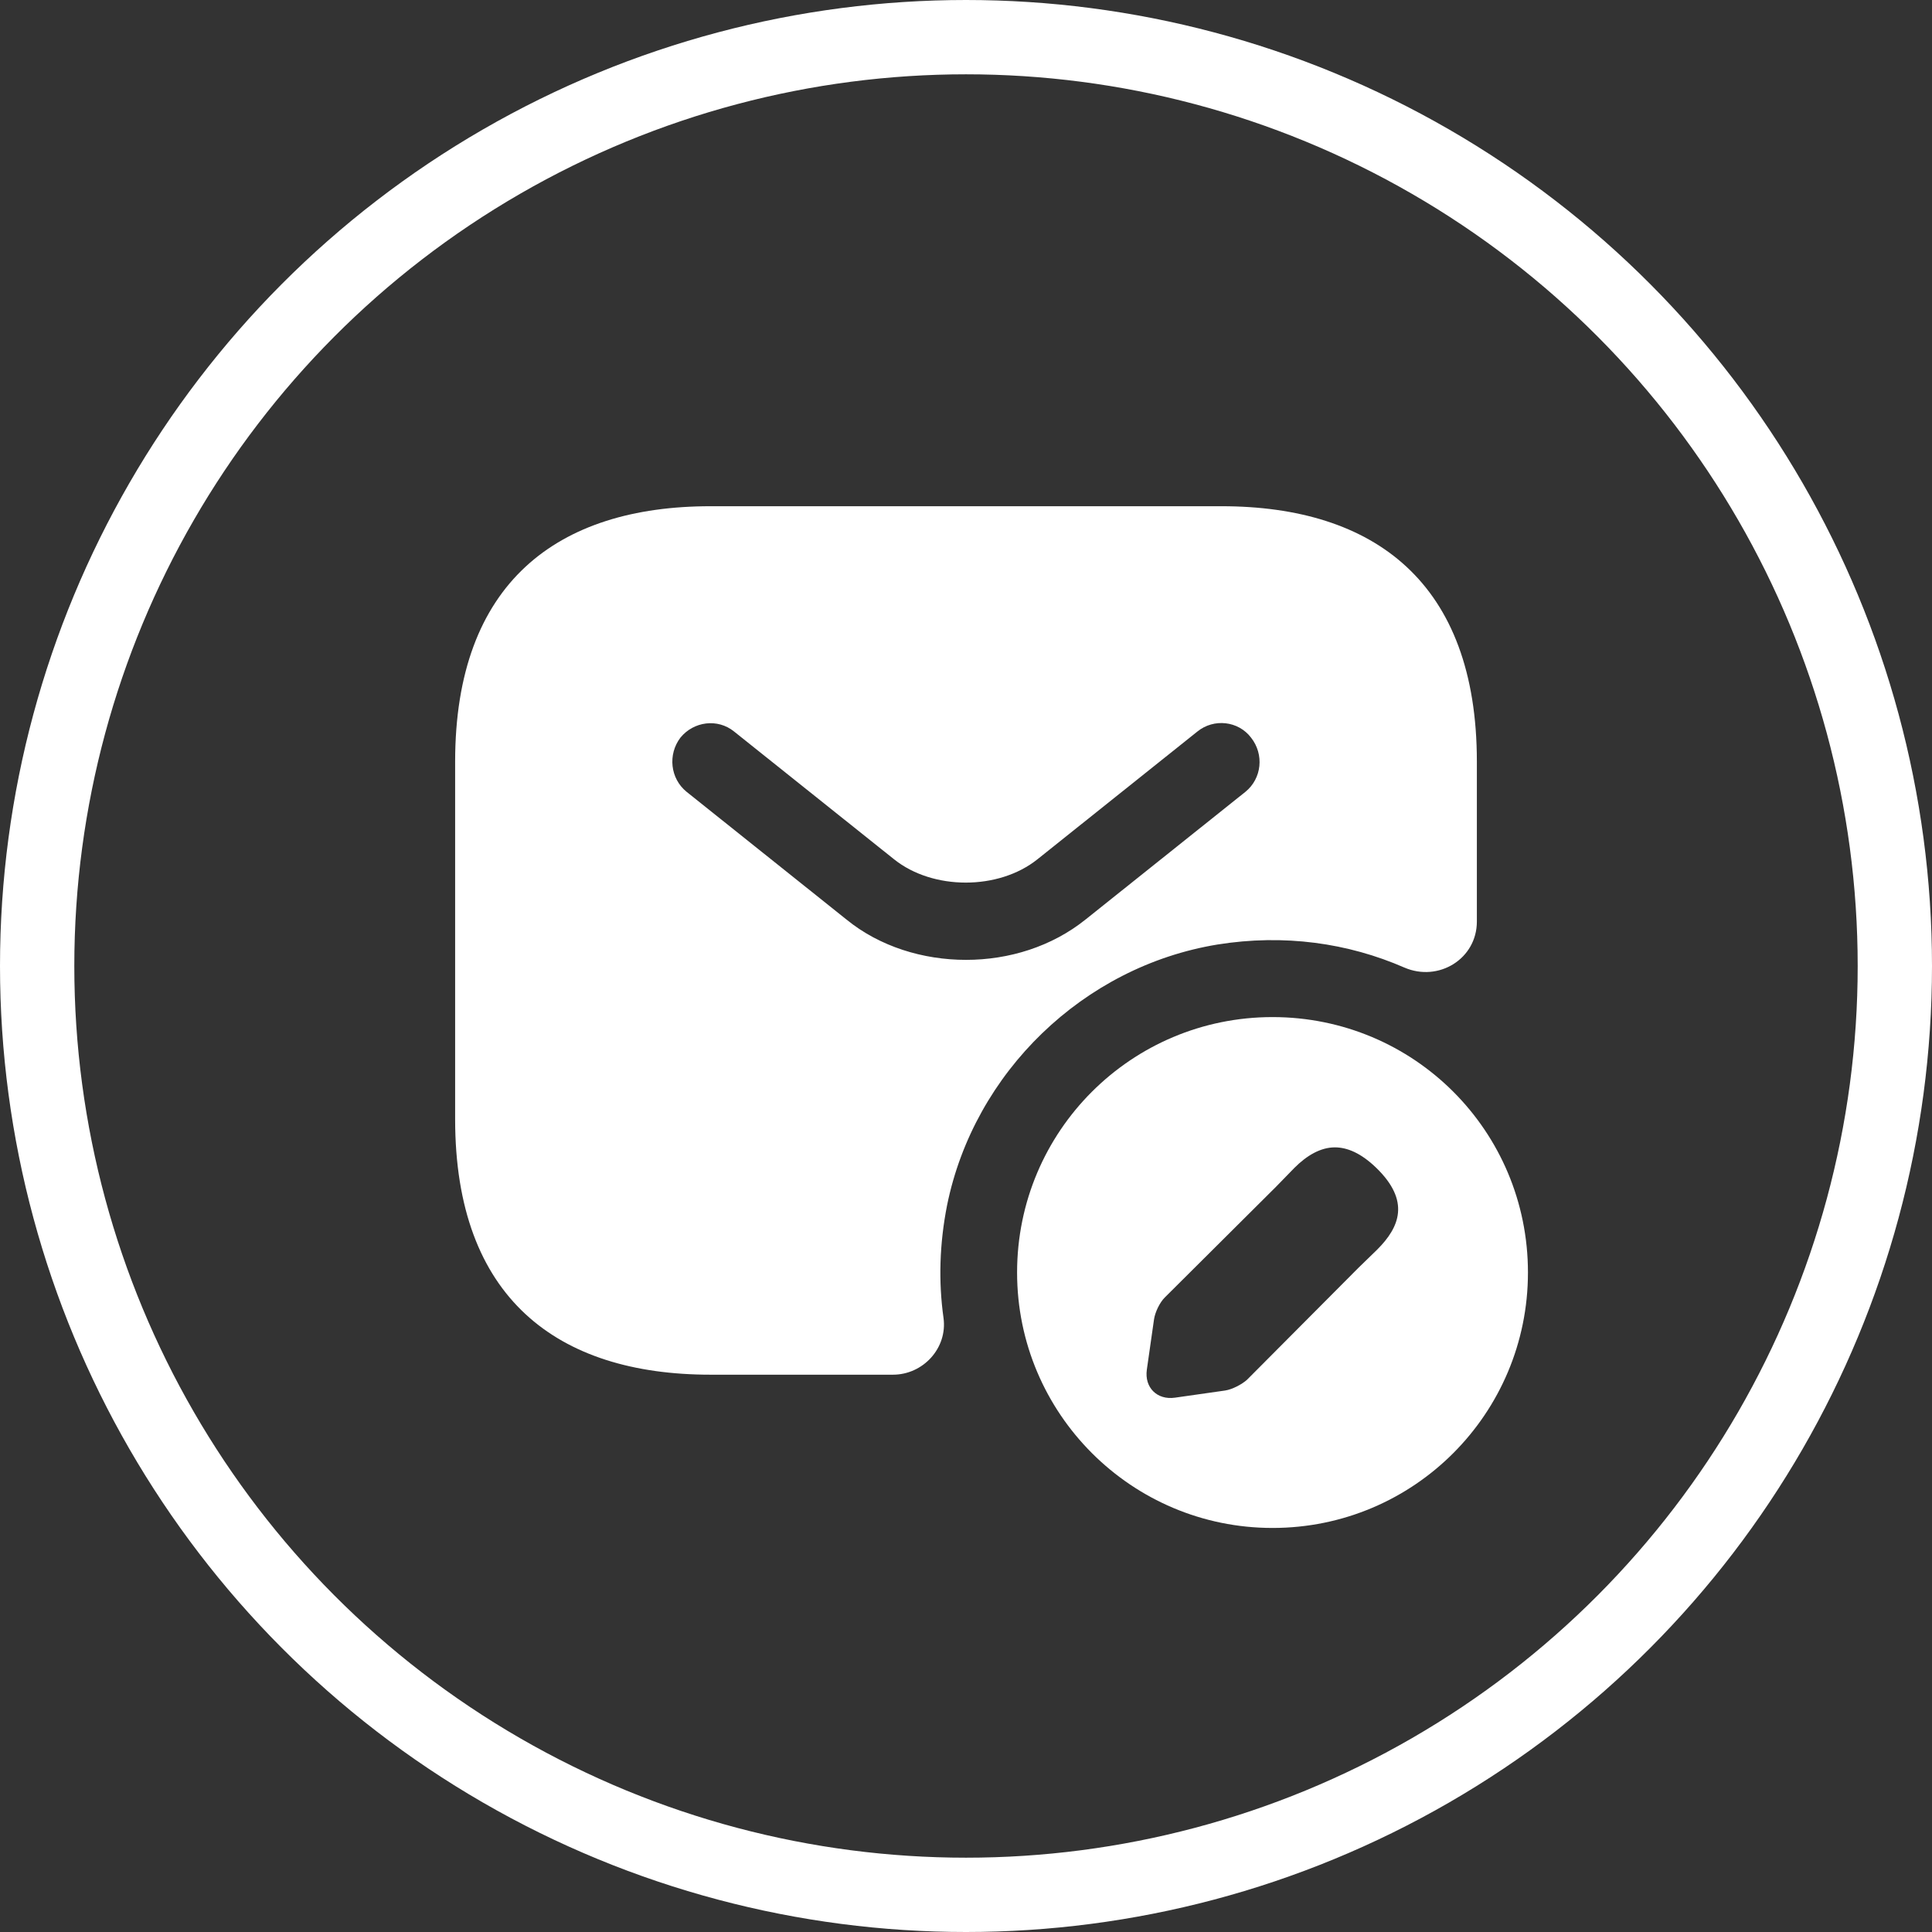
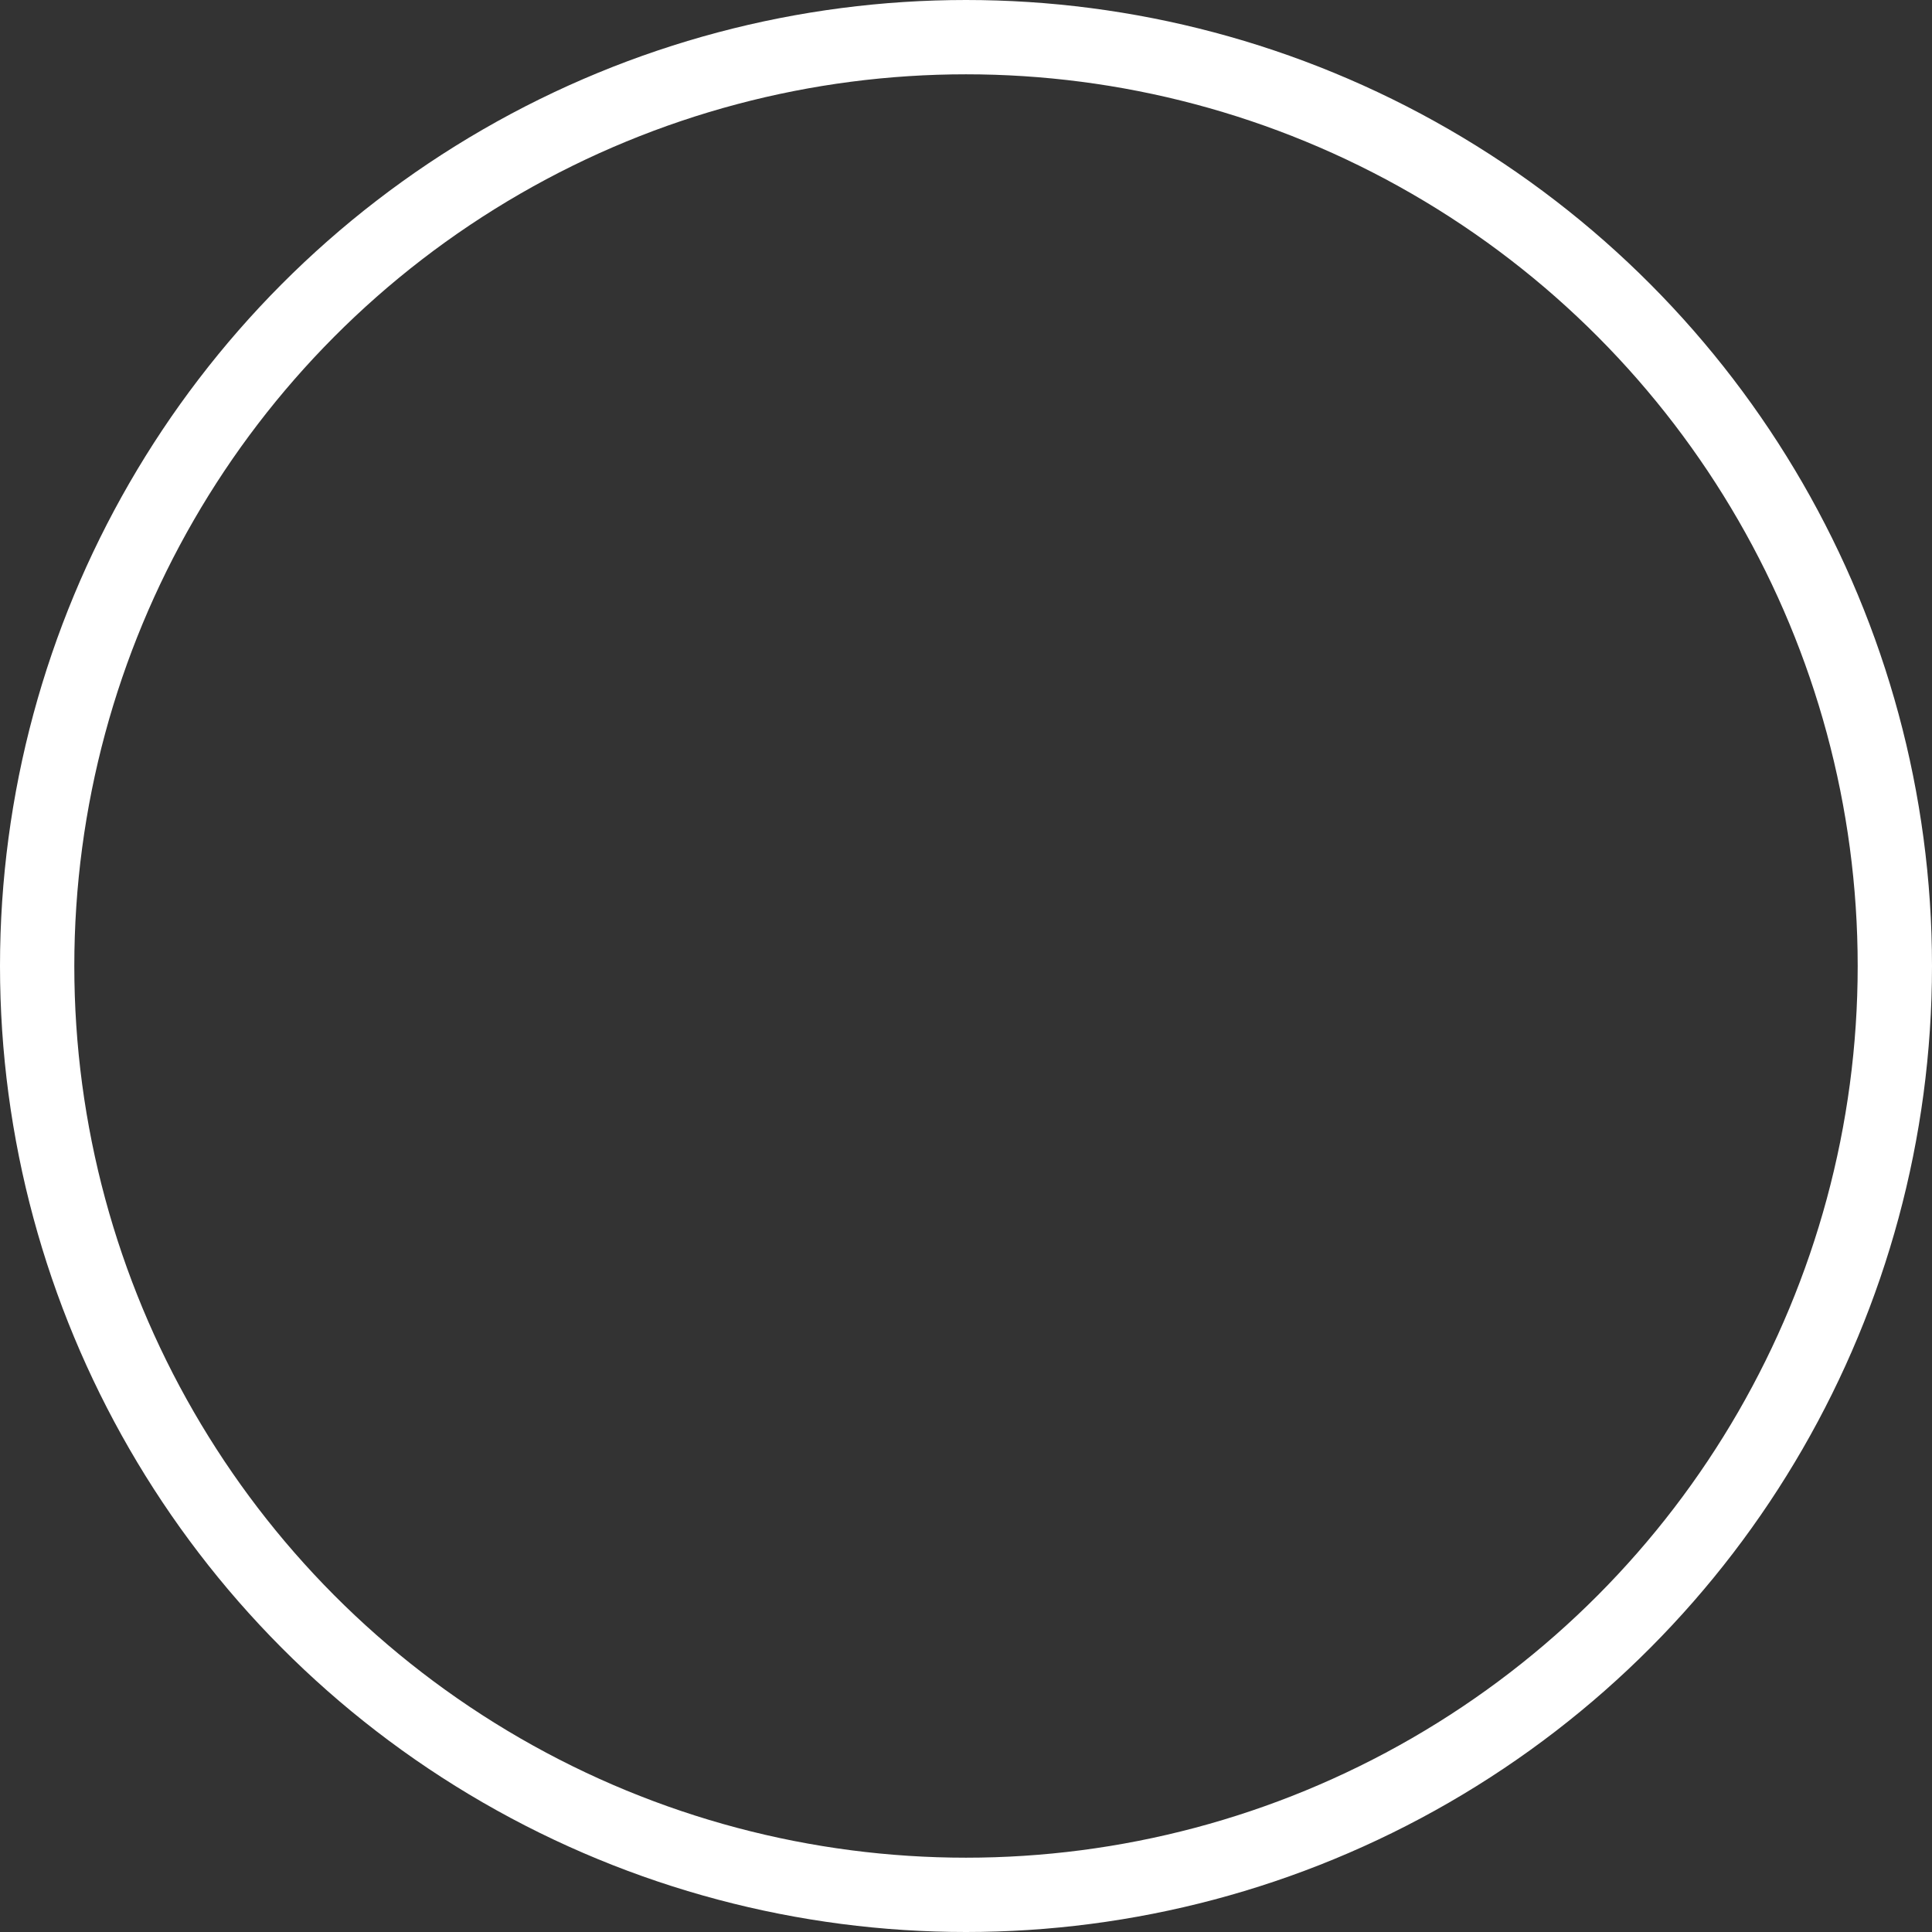
<svg xmlns="http://www.w3.org/2000/svg" width="104" height="104" viewBox="0 0 104 104" fill="none">
  <rect x="0" y="0" width="104" height="104" fill="#333333" stroke="none" />
-   <path d="M65.75 27.25H38.25C30 27.25 24.5 31.375 24.5 41V60.25C24.5 69.875 30 74 38.25 74H48.068C49.69 74 51.01 72.57 50.79 70.948C50.515 68.995 50.57 66.96 50.983 64.87C52.44 57.72 58.325 52.028 65.53 50.845C69.132 50.267 72.57 50.763 75.595 52.083C77.438 52.88 79.5 51.615 79.5 49.608V41C79.5 31.375 74 27.25 65.75 27.25ZM67.043 42.623L58.435 49.498C56.62 50.955 54.31 51.67 52 51.67C49.69 51.67 47.352 50.955 45.565 49.498L36.958 42.623C36.078 41.907 35.94 40.615 36.627 39.708C37.343 38.828 38.635 38.663 39.515 39.377L48.123 46.252C50.212 47.93 53.76 47.93 55.85 46.252L64.457 39.377C65.338 38.663 66.657 38.8 67.345 39.708C68.06 40.615 67.922 41.907 67.043 42.623Z" fill="white" />
-   <path d="M68.5 54.75C60.91 54.75 54.75 60.883 54.75 68.5C54.75 76.09 60.91 82.25 68.5 82.25C76.118 82.25 82.25 76.09 82.25 68.5C82.25 60.883 76.118 54.75 68.5 54.75ZM74.138 67.263L73.12 68.252L67.125 74.275C66.85 74.522 66.328 74.797 65.942 74.853L63.248 75.237C62.285 75.375 61.597 74.688 61.735 73.725L62.12 71.03C62.175 70.645 62.422 70.123 62.697 69.847L68.692 63.88L69.683 62.862C70.343 62.203 71.085 61.763 71.855 61.763C72.515 61.763 73.257 62.065 74.082 62.862C75.925 64.65 75.347 66.052 74.138 67.263Z" fill="white" />
  <circle cx="52" cy="52" r="50" stroke="white" stroke-width="4" />
</svg>